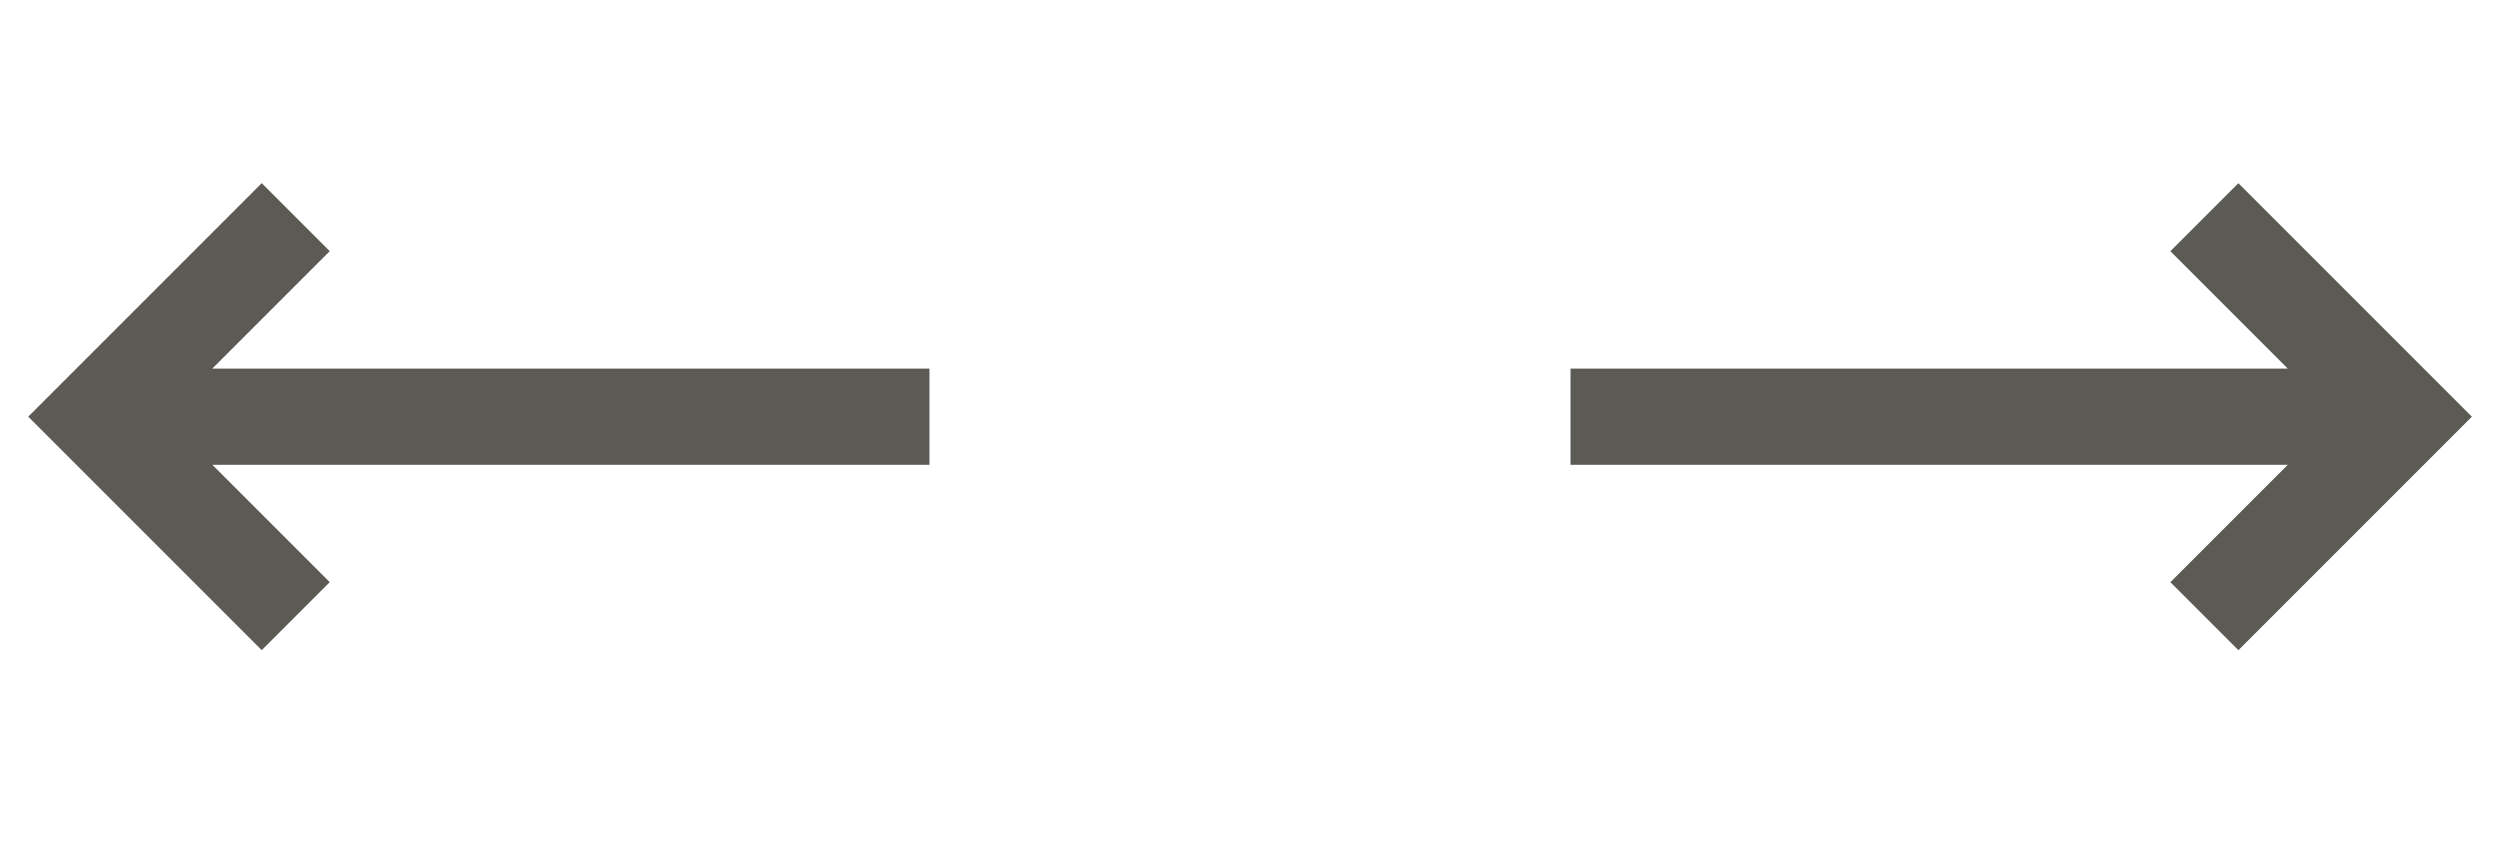
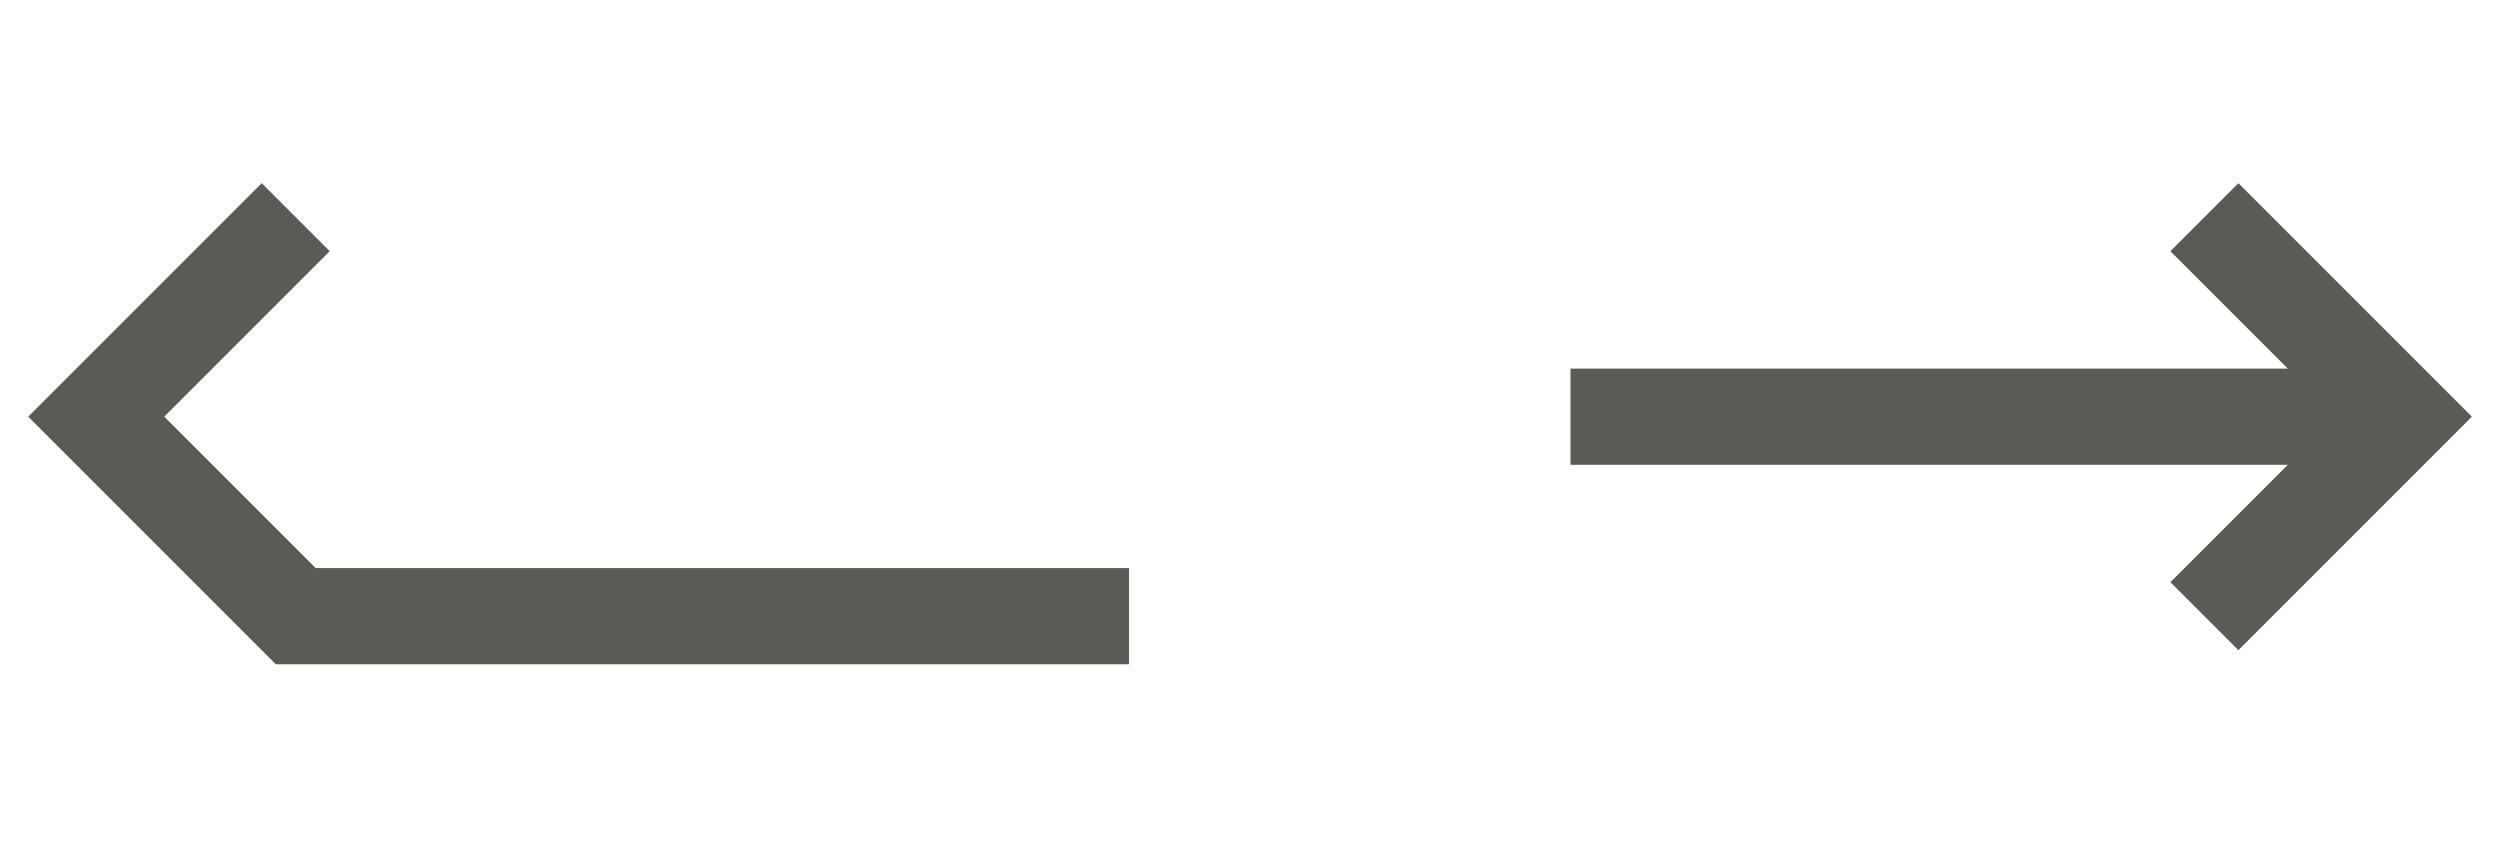
<svg xmlns="http://www.w3.org/2000/svg" width="78" height="27" fill="none">
-   <path stroke="#5C5A55" stroke-width="3" d="m68.777 6.777 6.224 6.224-6.224 6.224M75.001 13.001H49M9.227 6.776 3.003 13l6.224 6.224M3.001 13.001h25.998" />
+   <path stroke="#5C5A55" stroke-width="3" d="m68.777 6.777 6.224 6.224-6.224 6.224M75.001 13.001H49M9.227 6.776 3.003 13l6.224 6.224h25.998" />
</svg>